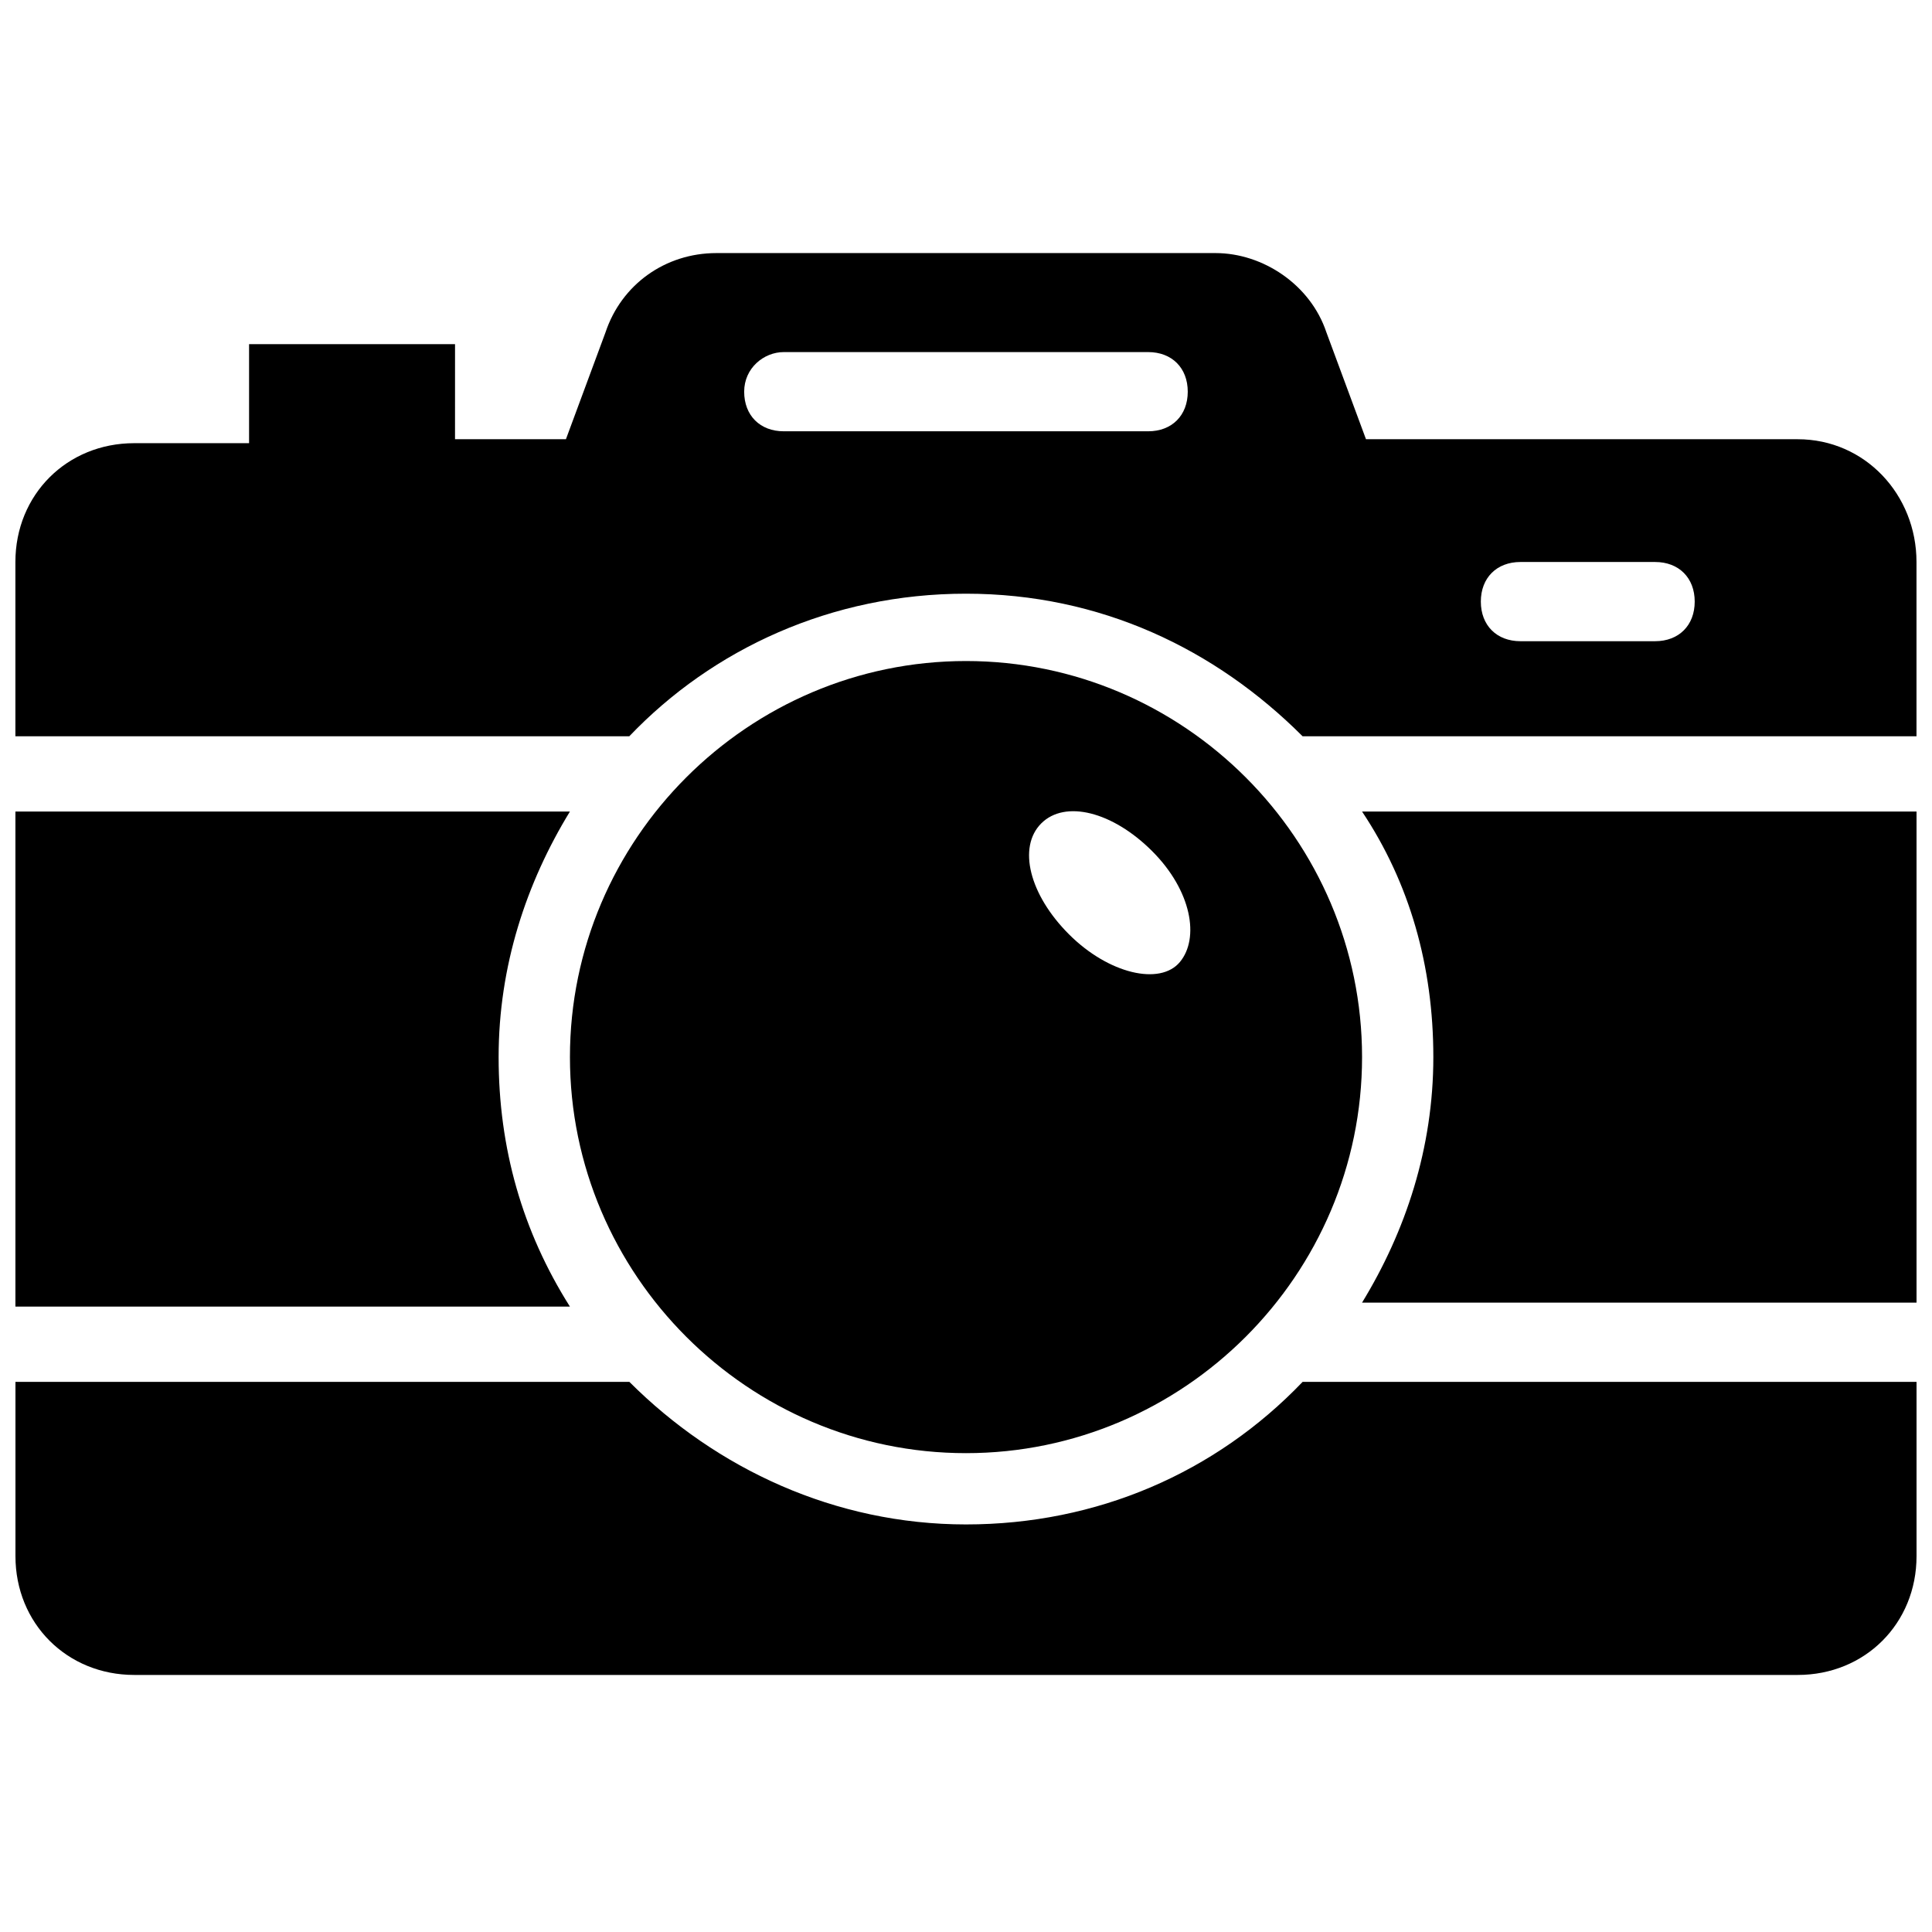
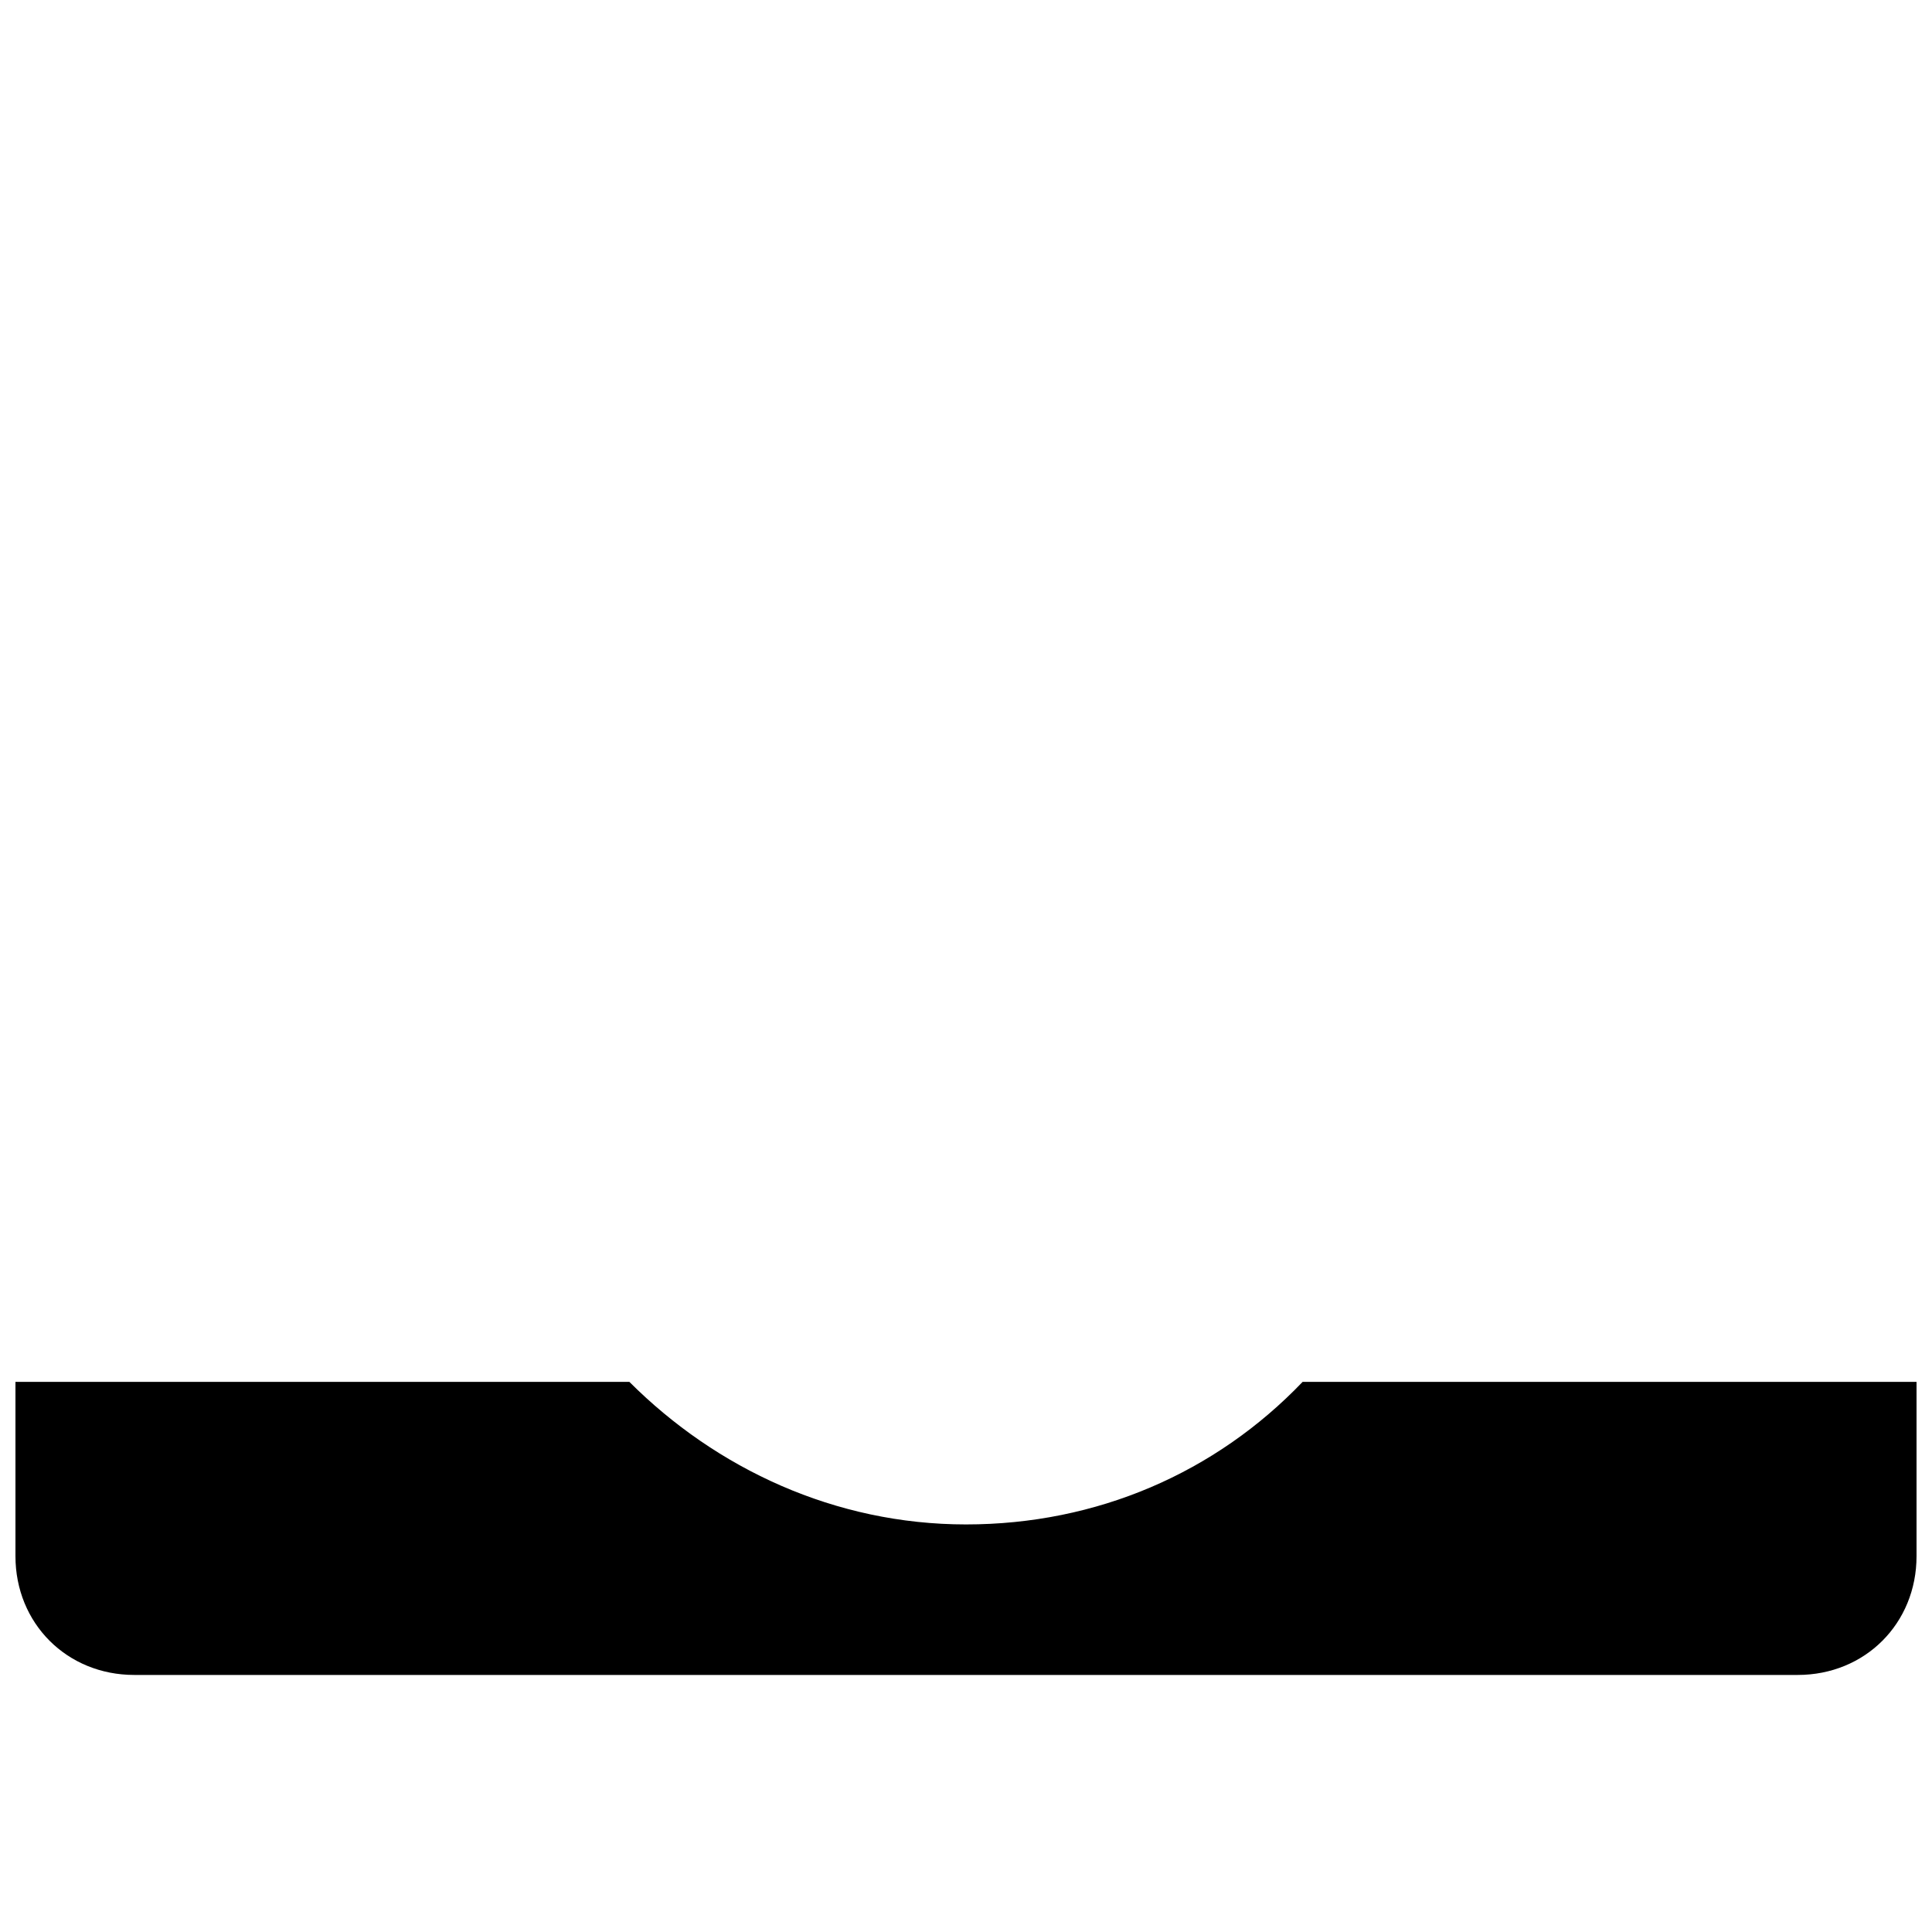
<svg xmlns="http://www.w3.org/2000/svg" width="800px" height="800px" version="1.1" viewBox="144 144 512 512">
  <defs>
    <clipPath id="d">
-       <path d="m504 359h147.9v131h-147.9z" />
-     </clipPath>
+       </clipPath>
    <clipPath id="c">
-       <path d="m148.09 211h503.81v129h-503.81z" />
-     </clipPath>
+       </clipPath>
    <clipPath id="b">
-       <path d="m148.09 359h147.91v132h-147.91z" />
-     </clipPath>
+       </clipPath>
    <clipPath id="a">
      <path d="m148.09 510h503.81v78h-503.81z" />
    </clipPath>
  </defs>
-   <path d="m400 529.1c57.727 0 104.96-47.23 104.96-104.96 0-57.727-47.23-104.96-104.96-104.96-57.727 0-104.96 47.23-104.96 104.96 0 57.727 47.23 104.96 104.96 104.96zm19.941-166.89c6.297-6.297 18.895-3.148 29.391 7.348 10.496 10.496 12.594 23.09 7.348 29.391-5.246 6.297-18.895 3.148-29.391-7.348-10.496-10.496-13.645-23.09-7.348-29.391z" />
  <g clip-path="url(#d)">
-     <path d="m523.85 424.14c0 24.141-7.348 46.184-18.895 65.074h146.95v-130.15h-146.95c12.598 18.895 18.895 40.938 18.895 65.078z" />
-   </g>
+     </g>
  <g clip-path="url(#c)">
    <path d="m620.41 260.4h-114.41l-10.496-28.34c-4.199-12.594-16.793-20.992-29.391-20.992h-132.25c-13.645 0-25.191 8.398-29.391 20.992l-10.496 28.34h-29.391l0.004-25.191h-54.582v26.238h-30.438c-17.844 0-31.488 13.645-31.488 31.488v46.184h162.69c22.043-23.09 53.531-37.785 89.215-37.785 35.688 0 66.125 14.695 89.215 37.785h162.69v-46.184c0-17.84-13.645-32.535-31.488-32.535zm-268.7-23.094h96.562c6.297 0 10.496 4.199 10.496 10.496 0 6.297-4.199 10.496-10.496 10.496h-96.562c-6.297 0-10.496-4.199-10.496-10.496 0.004-6.297 5.25-10.496 10.496-10.496zm230.91 76.621h-35.688c-6.297 0-10.496-4.199-10.496-10.496s4.199-10.496 10.496-10.496h35.688c6.297 0 10.496 4.199 10.496 10.496 0 6.301-4.199 10.496-10.496 10.496z" />
  </g>
  <g clip-path="url(#b)">
    <path d="m276.14 424.14c0-24.141 7.348-46.184 18.895-65.074l-146.95-0.004v131.2h146.95c-12.598-19.941-18.895-41.98-18.895-66.121z" />
  </g>
  <g clip-path="url(#a)">
    <path d="m400 547.99c-34.637 0-66.125-14.695-89.215-37.785h-162.69v46.184c0 17.844 13.645 31.488 31.488 31.488h440.83c17.844 0 31.488-13.645 31.488-31.488v-46.184h-162.69c-23.09 24.141-54.578 37.785-89.215 37.785z" />
  </g>
</svg>